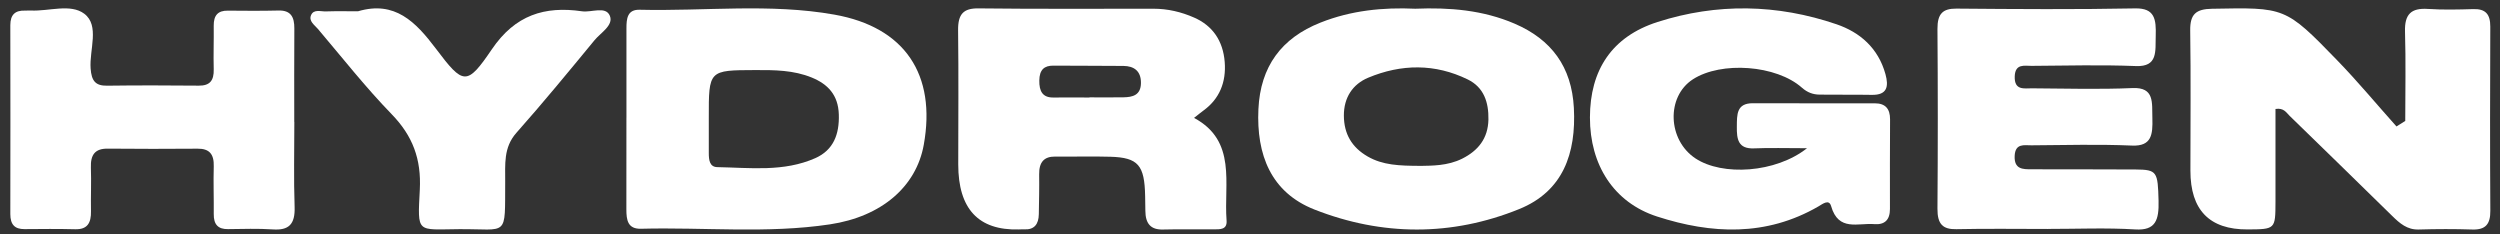
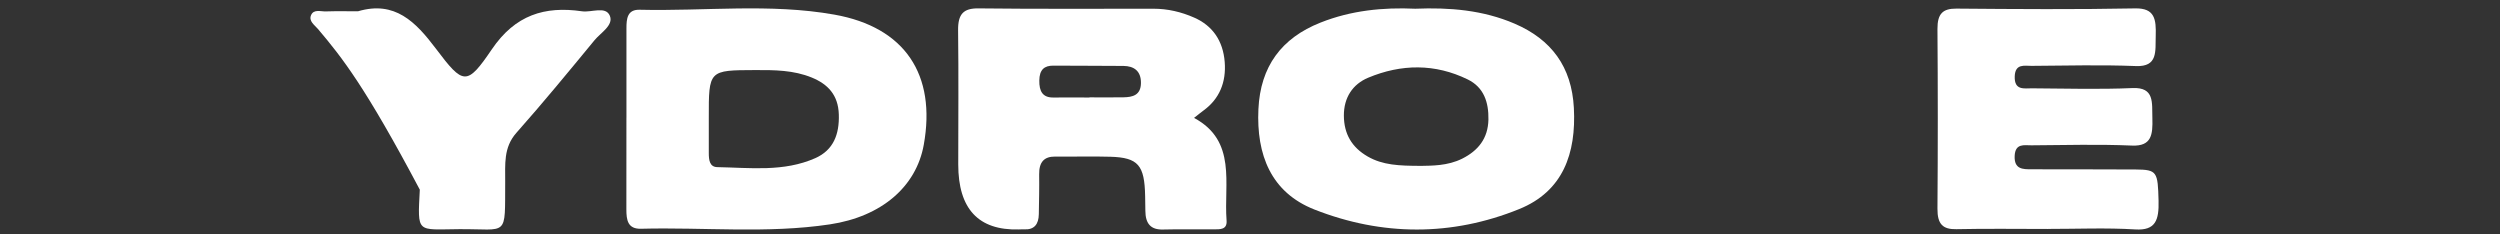
<svg xmlns="http://www.w3.org/2000/svg" width="235" height="22" viewBox="0 0 235 22" fill="none">
  <rect x="0" y="0" width="235" height="22" fill="#333333" stroke="none" />
-   <path d="M169.868 13.932C167.866 13.932 166.37 13.883 164.882 13.947C163.372 14.011 163.248 13.073 163.263 11.892C163.277 10.777 163.219 9.701 164.766 9.704C168.592 9.719 172.414 9.708 176.24 9.712C177.21 9.712 177.67 10.211 177.666 11.22C177.648 14.03 177.652 16.84 177.655 19.649C177.655 20.681 177.148 21.146 176.178 21.067C174.668 20.94 172.812 21.784 172.126 19.379C171.925 18.682 171.331 19.173 170.922 19.409C166.02 22.245 160.878 22.009 155.76 20.351C151.672 19.027 149.45 15.478 149.454 11.047C149.458 6.591 151.511 3.443 155.808 2.067C161.395 0.277 167.067 0.382 172.629 2.28C174.84 3.034 176.554 4.52 177.232 6.966C177.557 8.136 177.393 8.943 175.952 8.917C174.314 8.887 172.673 8.917 171.035 8.894C170.423 8.887 169.894 8.695 169.387 8.249C166.983 6.107 161.793 5.735 159.13 7.457C156.614 9.085 156.749 13.156 159.378 14.893C161.895 16.558 166.907 16.273 169.868 13.925V13.932Z" fill="white" />
  <path d="M133.03 0.82C136.257 0.688 139.398 0.944 142.374 2.224C145.824 3.706 147.743 6.273 147.944 10.149C148.168 14.428 146.927 17.981 142.807 19.652C136.458 22.226 129.919 22.192 123.571 19.701C119.469 18.094 118.09 14.541 118.291 10.258C118.478 6.247 120.46 3.578 124.122 2.126C127.006 0.978 130.009 0.681 133.038 0.82H133.03ZM133.5 15.595C134.558 15.569 136.063 15.606 137.445 14.914C138.939 14.165 139.875 13.025 139.912 11.241C139.942 9.611 139.483 8.211 137.971 7.47C134.897 5.964 131.719 6.006 128.612 7.304C127.151 7.914 126.313 9.175 126.324 10.876C126.335 12.596 127.073 13.852 128.563 14.711C129.979 15.527 131.518 15.584 133.504 15.591L133.5 15.595Z" fill="white" />
  <path d="M58.886 11.07C58.886 8.268 58.886 5.462 58.886 2.66C58.886 1.754 58.965 0.888 60.124 0.916C66.229 1.065 72.368 0.296 78.428 1.374C85.066 2.55 88.025 7.018 86.833 13.618C86.124 17.549 82.869 20.362 78.005 21.091C72.109 21.977 66.169 21.346 60.252 21.503C58.999 21.534 58.879 20.676 58.879 19.677C58.886 16.808 58.879 13.939 58.883 11.07H58.886ZM66.627 11.086C66.627 12.191 66.627 13.296 66.627 14.401C66.627 15.013 66.694 15.699 67.425 15.71C70.519 15.765 73.662 16.181 76.632 14.868C78.338 14.111 78.909 12.638 78.849 10.757C78.792 8.922 77.817 7.911 76.313 7.292C74.596 6.587 72.796 6.579 70.984 6.587C66.619 6.602 66.619 6.587 66.627 11.086Z" fill="white" />
  <path d="M112.247 11.087C116.283 13.252 115.03 17.265 115.298 20.727C115.366 21.602 114.679 21.551 114.152 21.559C112.541 21.575 110.93 21.531 109.318 21.575C108.176 21.606 107.671 21.027 107.664 19.816C107.664 19.355 107.653 18.898 107.643 18.436C107.589 15.523 106.994 14.813 104.38 14.734C102.651 14.683 100.921 14.738 99.192 14.718C98.143 14.706 97.666 15.239 97.681 16.394C97.699 17.64 97.67 18.89 97.649 20.136C97.634 21.086 97.212 21.598 96.313 21.559C96.134 21.551 95.955 21.559 95.776 21.567C91.975 21.672 90.075 19.636 90.075 15.46C90.075 11.256 90.115 7.049 90.061 2.846C90.043 1.313 90.573 0.776 91.959 0.788C97.448 0.851 102.937 0.82 108.427 0.82C109.759 0.82 111.037 1.116 112.265 1.66C113.97 2.413 114.965 3.82 115.123 5.827C115.273 7.732 114.625 9.293 113.143 10.377C112.903 10.551 112.674 10.744 112.247 11.075V11.087ZM102.411 9.163C102.411 9.163 102.411 9.155 102.411 9.151C103.482 9.151 104.549 9.167 105.619 9.147C106.443 9.131 107.234 8.966 107.249 7.814C107.267 6.651 106.568 6.21 105.619 6.198C103.421 6.174 101.222 6.19 99.027 6.17C98.153 6.162 97.71 6.557 97.695 7.562C97.677 8.599 98.021 9.183 99.027 9.167C100.155 9.151 101.283 9.167 102.415 9.167L102.411 9.163Z" fill="white" />
-   <path d="M226.094 11.376C226.094 8.575 226.156 5.773 226.071 2.976C226.021 1.339 226.645 0.733 228.228 0.84C229.644 0.934 231.072 0.899 232.492 0.855C233.66 0.82 234.091 1.355 234.087 2.508C234.064 8.276 234.056 14.043 234.091 19.811C234.099 21.051 233.664 21.613 232.403 21.574C230.723 21.519 229.039 21.523 227.363 21.574C226.265 21.609 225.567 20.984 224.86 20.291C221.652 17.148 218.439 14.012 215.219 10.884C214.912 10.589 214.683 10.117 213.896 10.243C213.896 13.135 213.903 16.058 213.896 18.981C213.888 21.55 213.88 21.55 211.273 21.566C207.69 21.584 205.899 19.746 205.899 16.05C205.899 11.659 205.946 7.264 205.88 2.874C205.856 1.327 206.427 0.851 207.92 0.824C214.784 0.698 214.811 0.631 219.673 5.644C221.617 7.646 223.405 9.802 225.268 11.887C225.543 11.714 225.819 11.541 226.094 11.368V11.376Z" fill="white" />
-   <path d="M27.668 11.461C27.668 14.128 27.602 16.796 27.694 19.459C27.749 21.1 27.135 21.666 25.649 21.565C24.248 21.471 22.833 21.522 21.424 21.537C20.505 21.549 20.082 21.108 20.093 20.127C20.108 18.631 20.049 17.136 20.093 15.64C20.127 14.484 19.678 13.968 18.586 13.976C15.769 13.995 12.953 14.003 10.136 13.972C8.941 13.956 8.5 14.534 8.544 15.757C8.592 17.12 8.526 18.487 8.552 19.854C8.574 20.951 8.221 21.576 7.081 21.549C5.489 21.51 3.897 21.522 2.304 21.537C1.382 21.545 0.97 21.104 0.97 20.123C0.981 14.202 0.981 8.285 0.97 2.368C0.97 1.357 1.448 0.97 2.338 0.997C2.521 1.005 2.705 0.978 2.889 0.989C4.595 1.075 6.629 0.314 7.926 1.294C9.386 2.399 8.39 4.68 8.518 6.438C8.603 7.59 8.96 8.07 10.059 8.055C12.934 8.016 15.813 8.024 18.692 8.051C19.718 8.059 20.119 7.582 20.09 6.516C20.053 5.153 20.108 3.786 20.09 2.419C20.079 1.442 20.487 0.989 21.413 1.001C23.006 1.017 24.598 1.028 26.19 0.989C27.326 0.962 27.679 1.587 27.668 2.684C27.646 5.61 27.66 8.539 27.66 11.464H27.668V11.461Z" fill="white" />
  <path d="M192.482 21.523C189.62 21.523 186.758 21.48 183.899 21.543C182.64 21.57 182.111 21.083 182.121 19.62C182.163 13.99 182.163 8.361 182.121 2.731C182.111 1.272 182.64 0.801 183.899 0.809C189.504 0.856 195.112 0.899 200.716 0.789C202.561 0.754 202.684 1.831 202.638 3.368C202.596 4.819 202.856 6.293 200.776 6.21C197.511 6.081 194.239 6.167 190.966 6.191C190.311 6.195 189.43 5.959 189.385 7.17C189.332 8.526 190.282 8.298 191.001 8.302C194.154 8.321 197.311 8.416 200.46 8.278C202.54 8.188 202.281 9.65 202.323 11.105C202.368 12.642 202.26 13.762 200.411 13.684C197.262 13.55 194.105 13.637 190.952 13.66C190.29 13.664 189.434 13.444 189.378 14.651C189.318 15.932 190.17 15.909 190.942 15.913C194.211 15.929 197.483 15.905 200.751 15.932C202.775 15.948 202.835 16.145 202.905 18.877C202.95 20.67 202.638 21.688 200.713 21.566C197.977 21.397 195.228 21.523 192.482 21.519V21.523Z" fill="white" />
-   <path d="M33.665 1.057C37.119 0.041 39.073 2.054 40.974 4.573C43.553 7.999 43.882 8.093 46.233 4.635C48.423 1.408 51.198 0.551 54.705 1.061C55.61 1.193 56.93 0.543 57.323 1.478C57.701 2.373 56.468 3.07 55.877 3.79C53.465 6.718 51.057 9.65 48.542 12.484C47.309 13.874 47.5 15.463 47.488 17.063C47.454 22.405 47.82 21.502 43.141 21.541C39.142 21.572 39.249 21.992 39.462 17.83C39.611 14.949 38.794 12.773 36.818 10.736C34.364 8.209 32.169 5.414 29.883 2.72C29.57 2.354 28.994 1.984 29.242 1.419C29.494 0.843 30.139 1.088 30.616 1.073C31.631 1.038 32.65 1.061 33.665 1.061V1.057Z" fill="white" />
+   <path d="M33.665 1.057C37.119 0.041 39.073 2.054 40.974 4.573C43.553 7.999 43.882 8.093 46.233 4.635C48.423 1.408 51.198 0.551 54.705 1.061C55.61 1.193 56.93 0.543 57.323 1.478C57.701 2.373 56.468 3.07 55.877 3.79C53.465 6.718 51.057 9.65 48.542 12.484C47.309 13.874 47.5 15.463 47.488 17.063C47.454 22.405 47.82 21.502 43.141 21.541C39.142 21.572 39.249 21.992 39.462 17.83C34.364 8.209 32.169 5.414 29.883 2.72C29.57 2.354 28.994 1.984 29.242 1.419C29.494 0.843 30.139 1.088 30.616 1.073C31.631 1.038 32.65 1.061 33.665 1.061V1.057Z" fill="white" />
</svg>